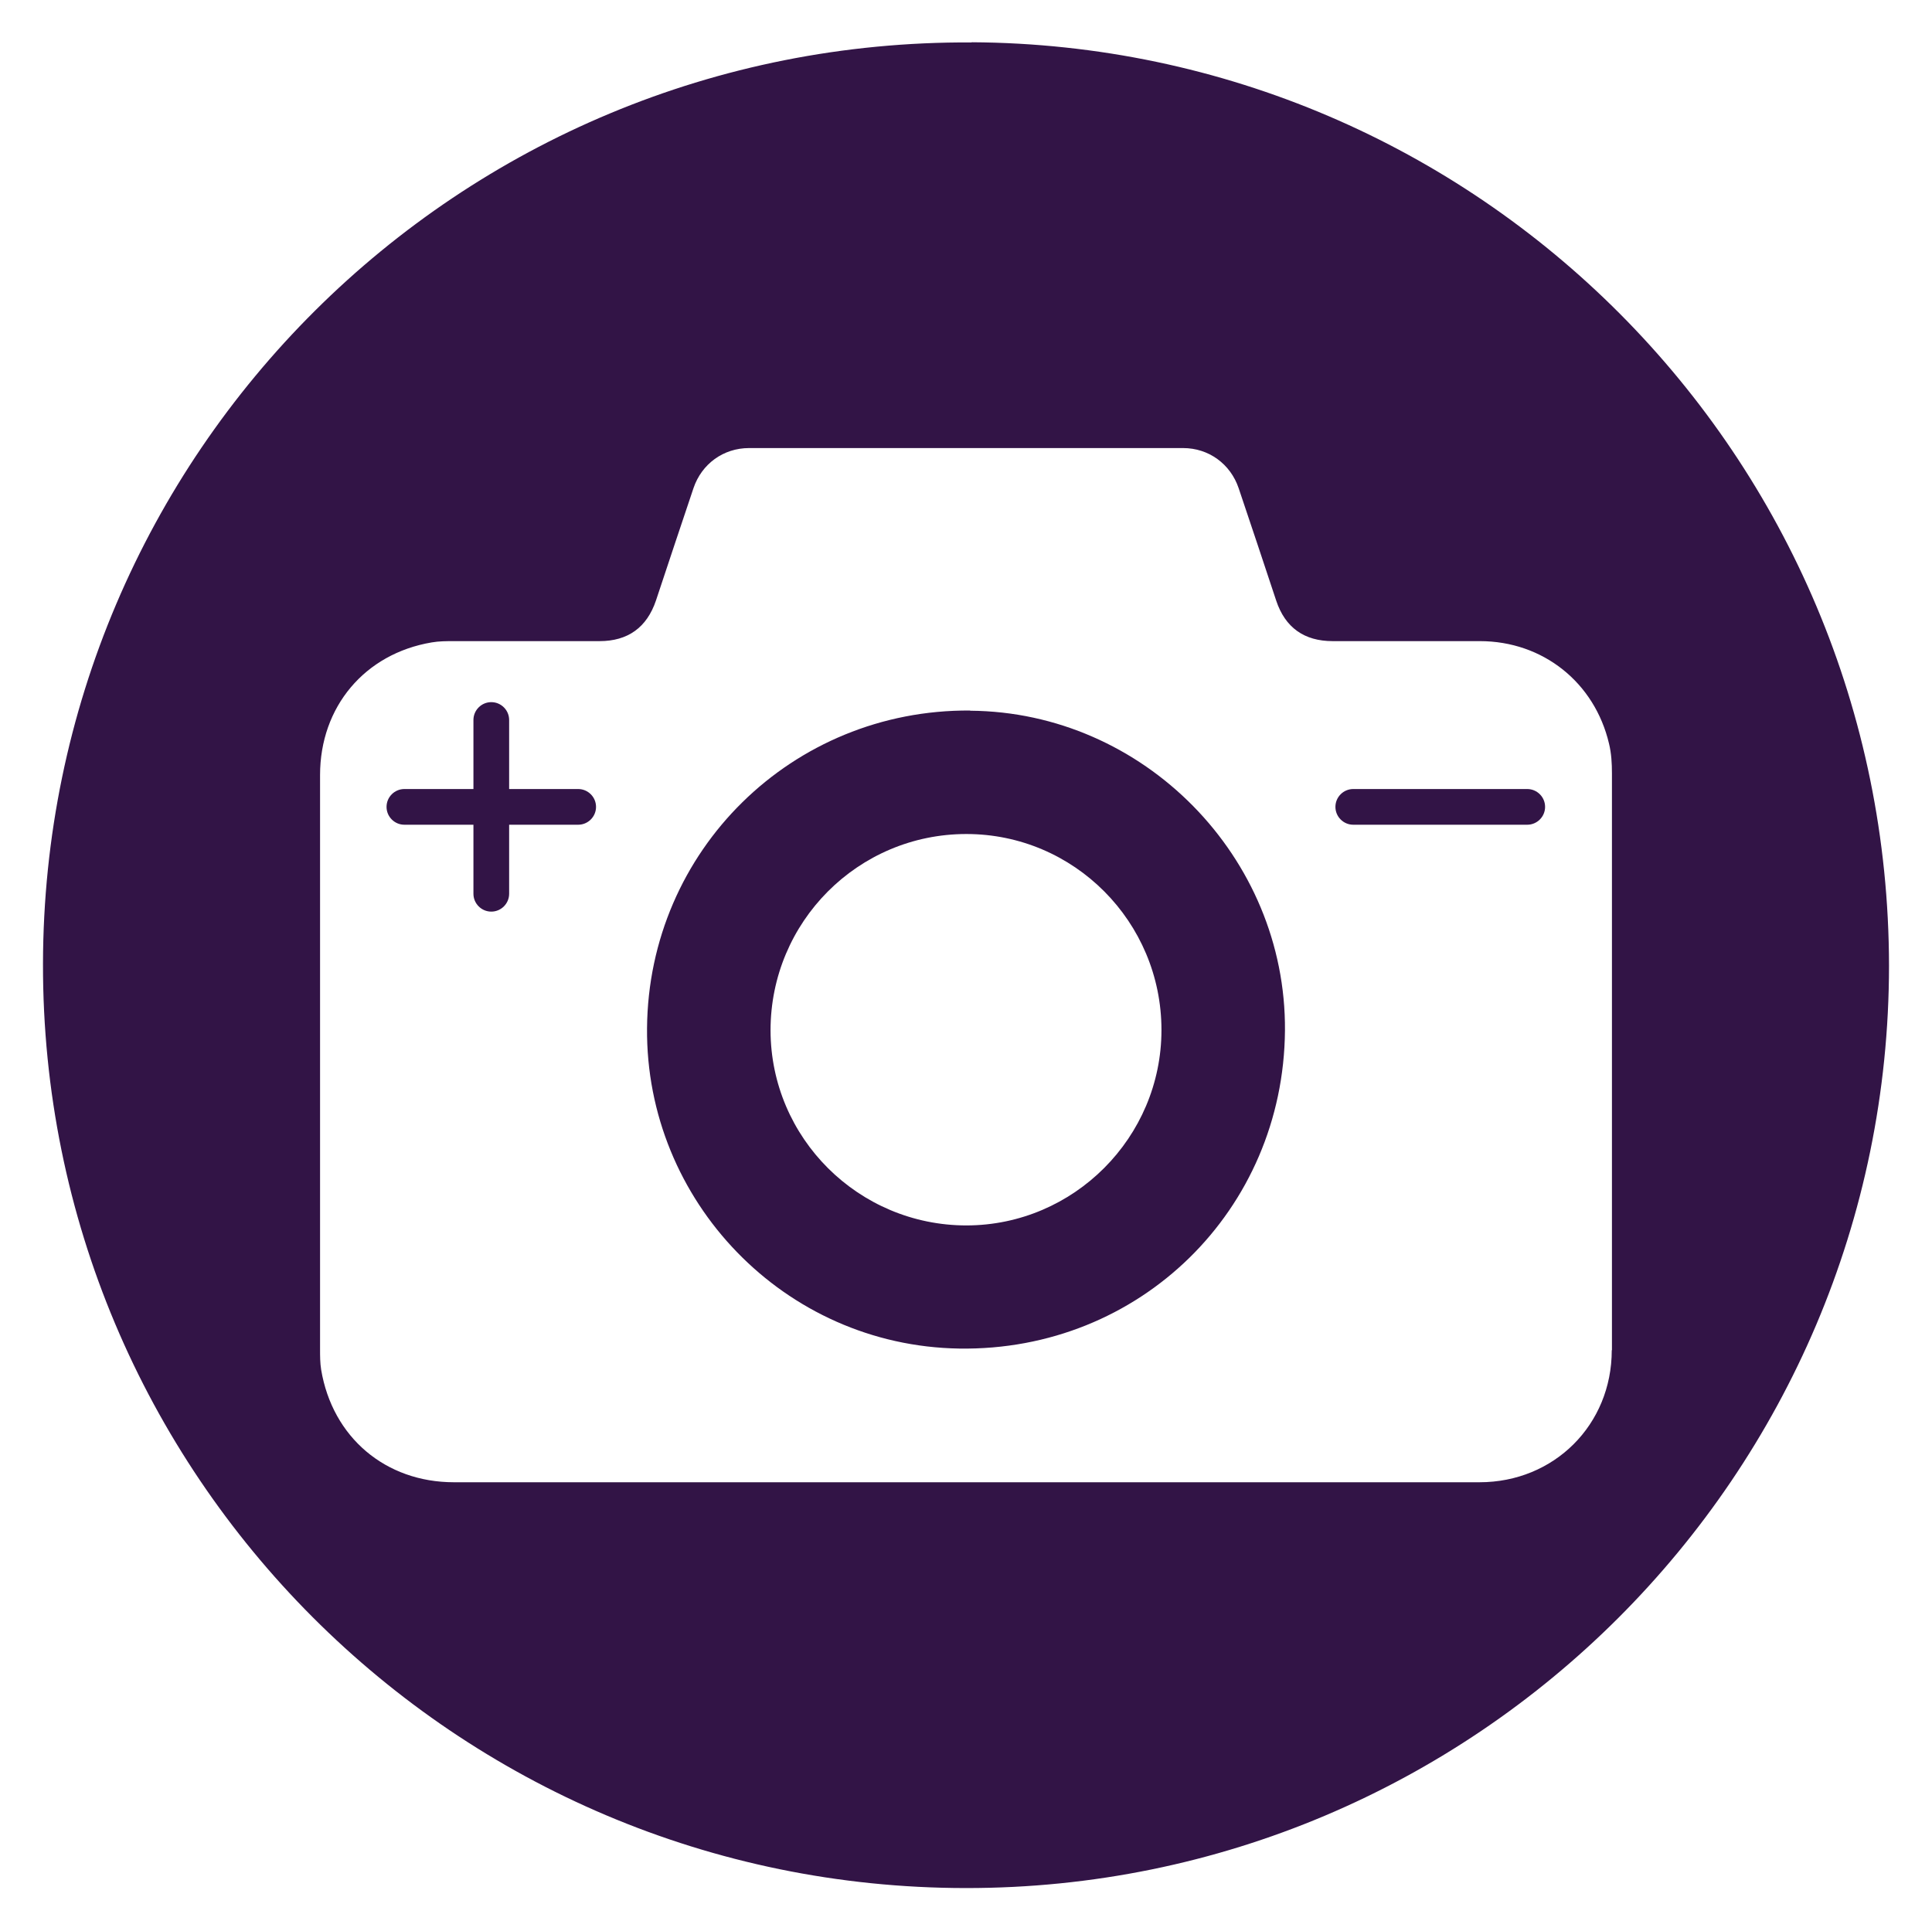
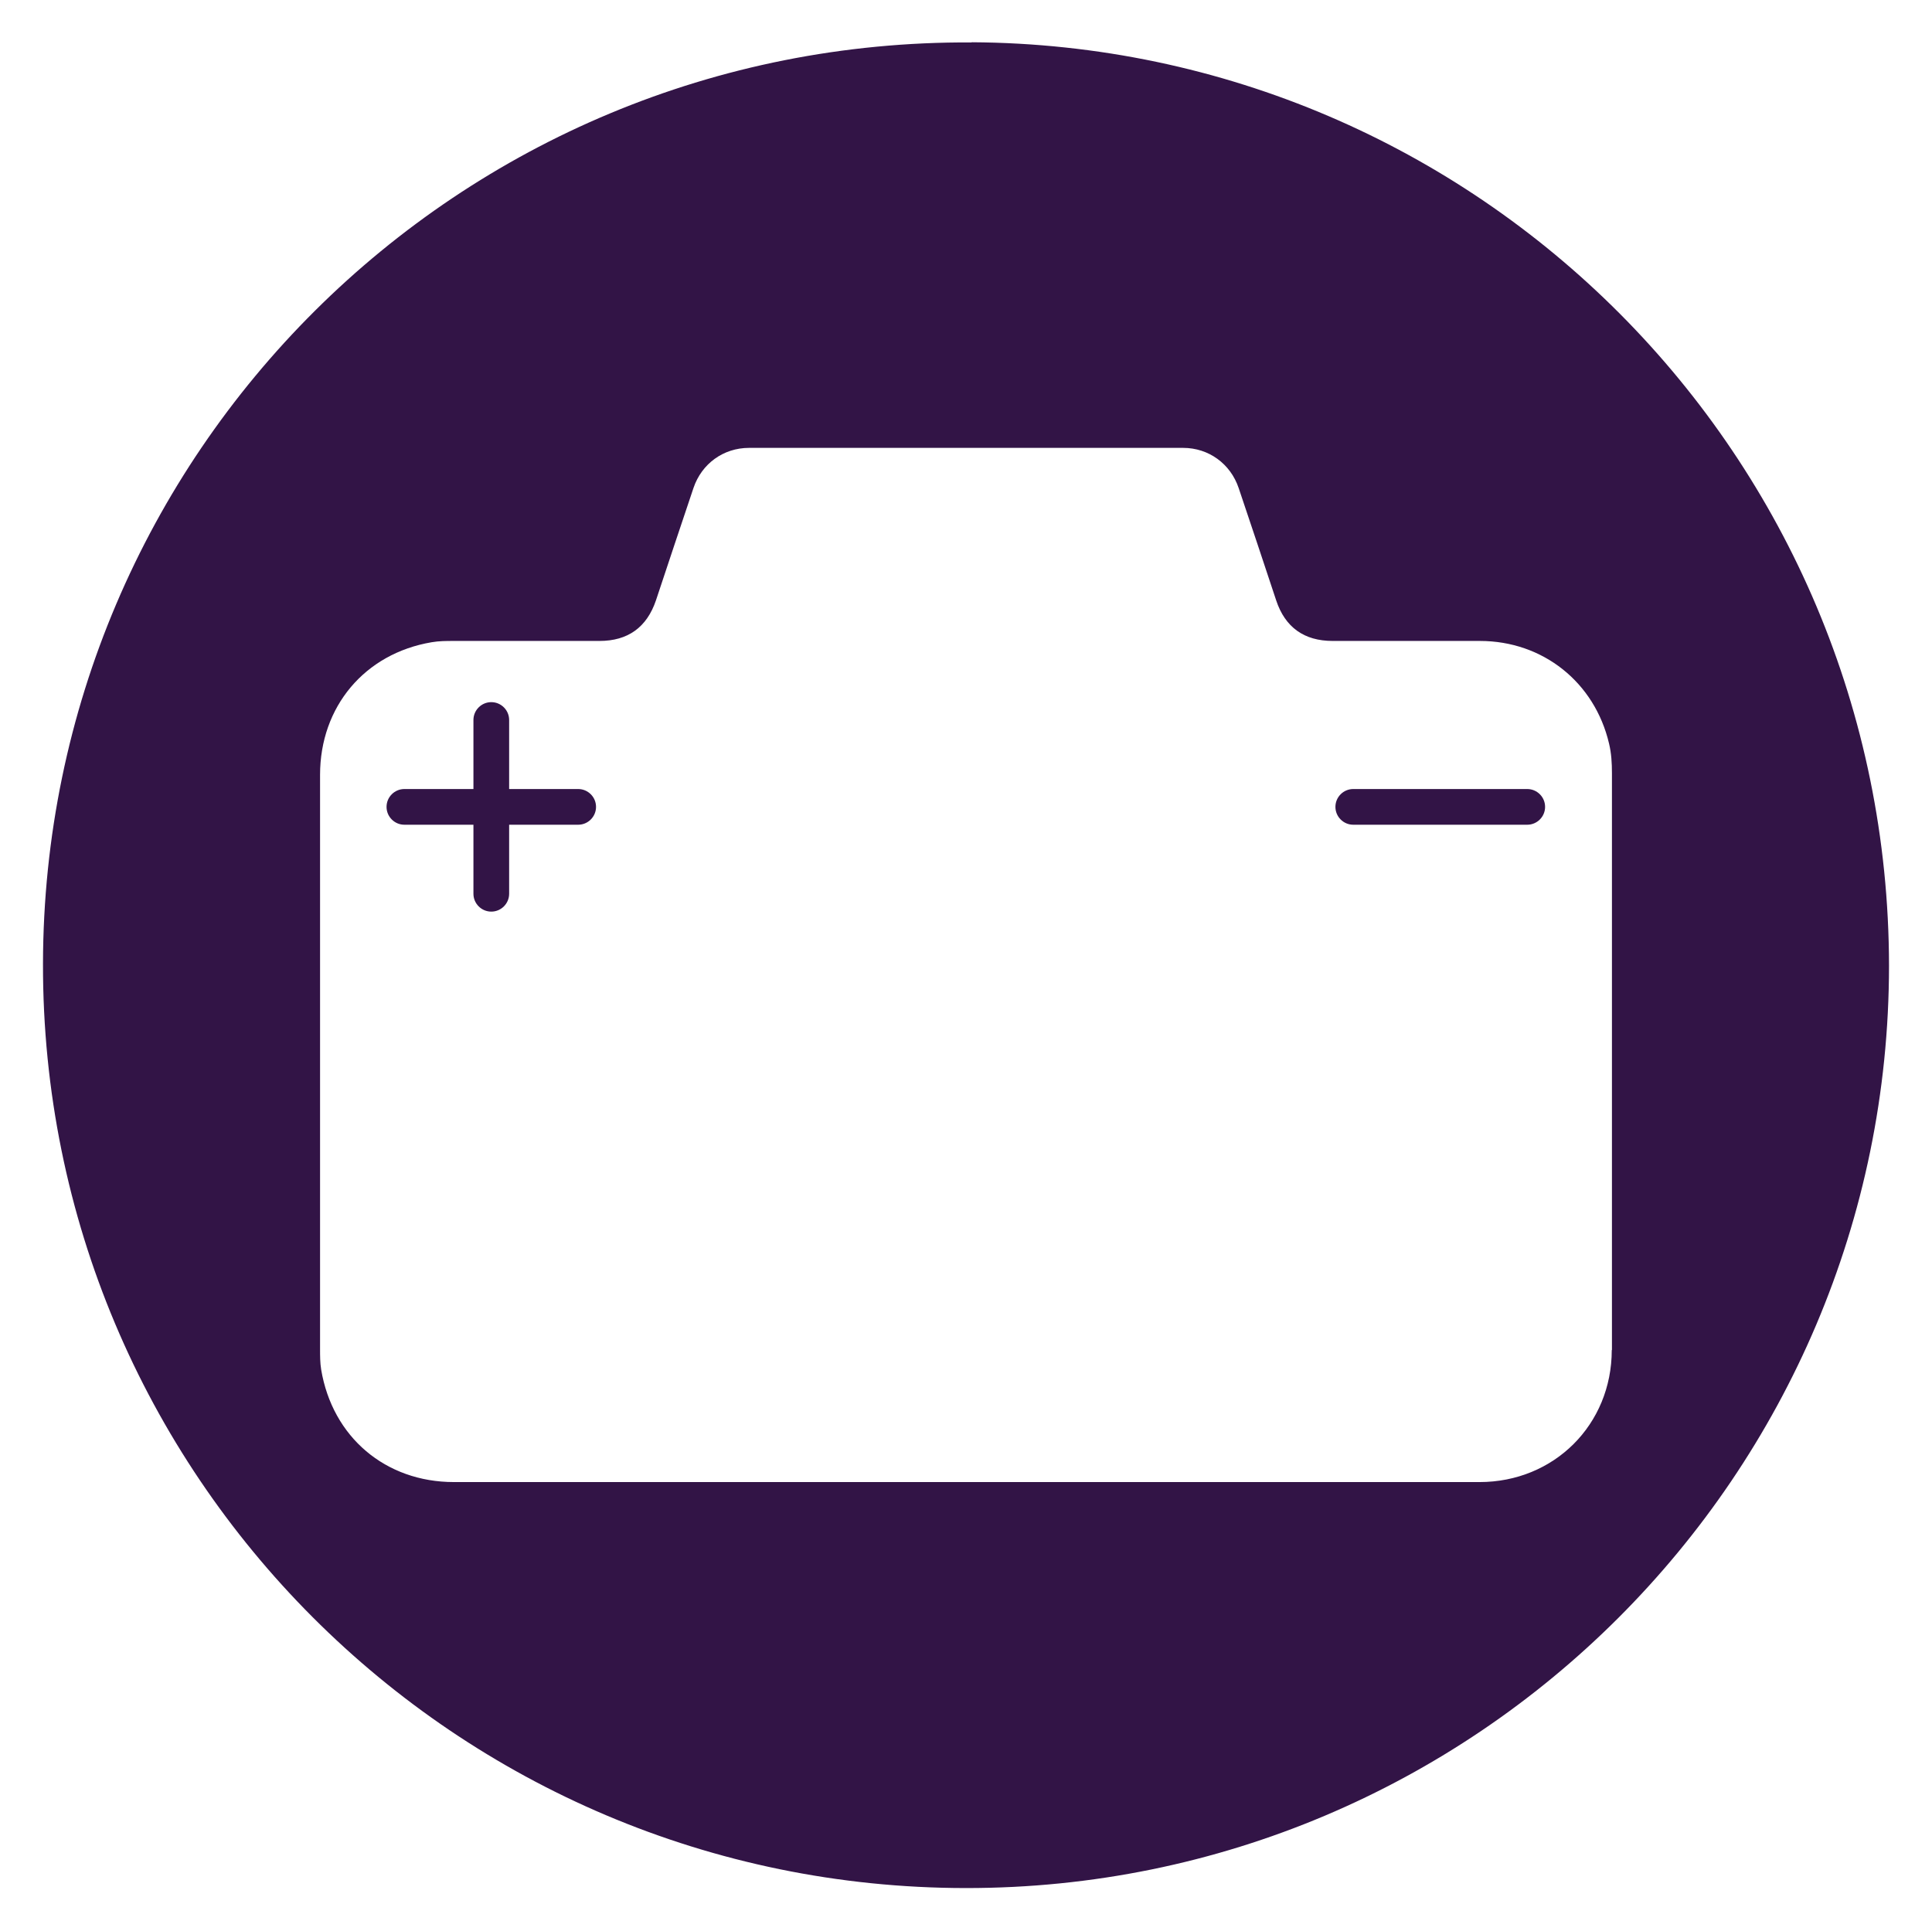
<svg xmlns="http://www.w3.org/2000/svg" id="FAQ_zoom_block" viewBox="0 0 106.06 106">
  <defs>
    <style>.cls-1{fill:#321446;}.cls-2{fill:none;}</style>
  </defs>
-   <path class="cls-2" d="M53.26,39.01c-9.77-.07-17.66,7.68-17.74,17.44-.08,9.48,7.53,17.44,17.14,17.59,9.92,.15,17.8-7.61,17.88-17.46,.07-9.53-7.76-17.49-17.28-17.56Zm-.2,28.27c-5.93,0-10.75-4.8-10.76-10.71,0-5.96,4.81-10.78,10.75-10.78,5.91,0,10.71,4.82,10.71,10.76,0,5.9-4.81,10.72-10.7,10.73Z" />
  <path class="cls-1" d="M83.84,43.32h-9.55c-.54,0-.98,.44-.98,.98s.44,.98,.98,.98h9.55c.54,0,.98-.44,.98-.98s-.44-.98-.98-.98Z" />
-   <path class="cls-1" d="M53.26,39.01c-9.77-.07-17.66,7.68-17.74,17.44-.08,9.48,7.53,17.44,17.14,17.59,9.92,.15,17.8-7.61,17.88-17.46,.07-9.53-7.76-17.49-17.28-17.56Zm-.2,28.27c-5.93,0-10.75-4.8-10.76-10.71,0-5.96,4.81-10.78,10.75-10.78,5.91,0,10.71,4.82,10.71,10.76,0,5.9-4.81,10.72-10.7,10.73Z" />
  <path class="cls-1" d="M31.74,43.32h-3.79v-3.79c0-.54-.44-.98-.98-.98s-.98,.44-.98,.98v3.79h-3.79c-.54,0-.98,.44-.98,.98s.44,.98,.98,.98h3.79v3.79c0,.54,.44,.98,.98,.98s.98-.44,.98-.98v-3.79h3.79c.54,0,.98-.44,.98-.98s-.44-.98-.98-.98Z" />
-   <path class="cls-1" d="M53.34,2.33C25.14,2.17,2.4,24.91,2.36,52.92c-.05,28.01,22.64,50.72,50.65,50.74,27.95,.03,50.68-22.68,50.69-50.64-.03-28.01-22.58-50.54-50.36-50.7Zm35.14,71.8c0,4.1-3.17,7.25-7.26,7.25-9.4,0-18.8,0-28.2,0-9.37,0-18.73,0-28.1,0-3.76,0-6.67-2.47-7.29-6.18-.06-.37-.06-.75-.06-1.12,0-10.51,0-21.02,0-31.53,0-3.74,2.45-6.66,6.13-7.28,.4-.07,.81-.07,1.22-.07,2.66,0,5.33,0,7.99,0,1.56,0,2.6-.75,3.1-2.23,.68-2.06,1.37-4.11,2.06-6.17,.45-1.33,1.64-2.2,3.05-2.2,7.94,0,15.88,0,23.83,0,1.4,0,2.6,.87,3.05,2.21,.69,2.05,1.38,4.11,2.06,6.17,.49,1.47,1.53,2.22,3.1,2.22,2.69,0,5.39,0,8.08,0,3.46,0,6.3,2.27,7.09,5.63,.13,.54,.16,1.08,.16,1.63,0,10.56,0,21.11,0,31.67Z" />
+   <path class="cls-1" d="M53.34,2.33C25.14,2.17,2.4,24.91,2.36,52.92c-.05,28.01,22.64,50.72,50.65,50.74,27.95,.03,50.68-22.68,50.69-50.64-.03-28.01-22.58-50.54-50.36-50.7m35.14,71.8c0,4.1-3.17,7.25-7.26,7.25-9.4,0-18.8,0-28.2,0-9.37,0-18.73,0-28.1,0-3.76,0-6.67-2.47-7.29-6.18-.06-.37-.06-.75-.06-1.12,0-10.51,0-21.02,0-31.53,0-3.74,2.45-6.66,6.13-7.28,.4-.07,.81-.07,1.22-.07,2.66,0,5.33,0,7.99,0,1.56,0,2.6-.75,3.1-2.23,.68-2.06,1.37-4.11,2.06-6.17,.45-1.33,1.64-2.2,3.05-2.2,7.94,0,15.88,0,23.83,0,1.4,0,2.6,.87,3.05,2.21,.69,2.05,1.38,4.11,2.06,6.17,.49,1.47,1.53,2.22,3.1,2.22,2.69,0,5.39,0,8.08,0,3.46,0,6.3,2.27,7.09,5.63,.13,.54,.16,1.08,.16,1.63,0,10.56,0,21.11,0,31.67Z" />
</svg>